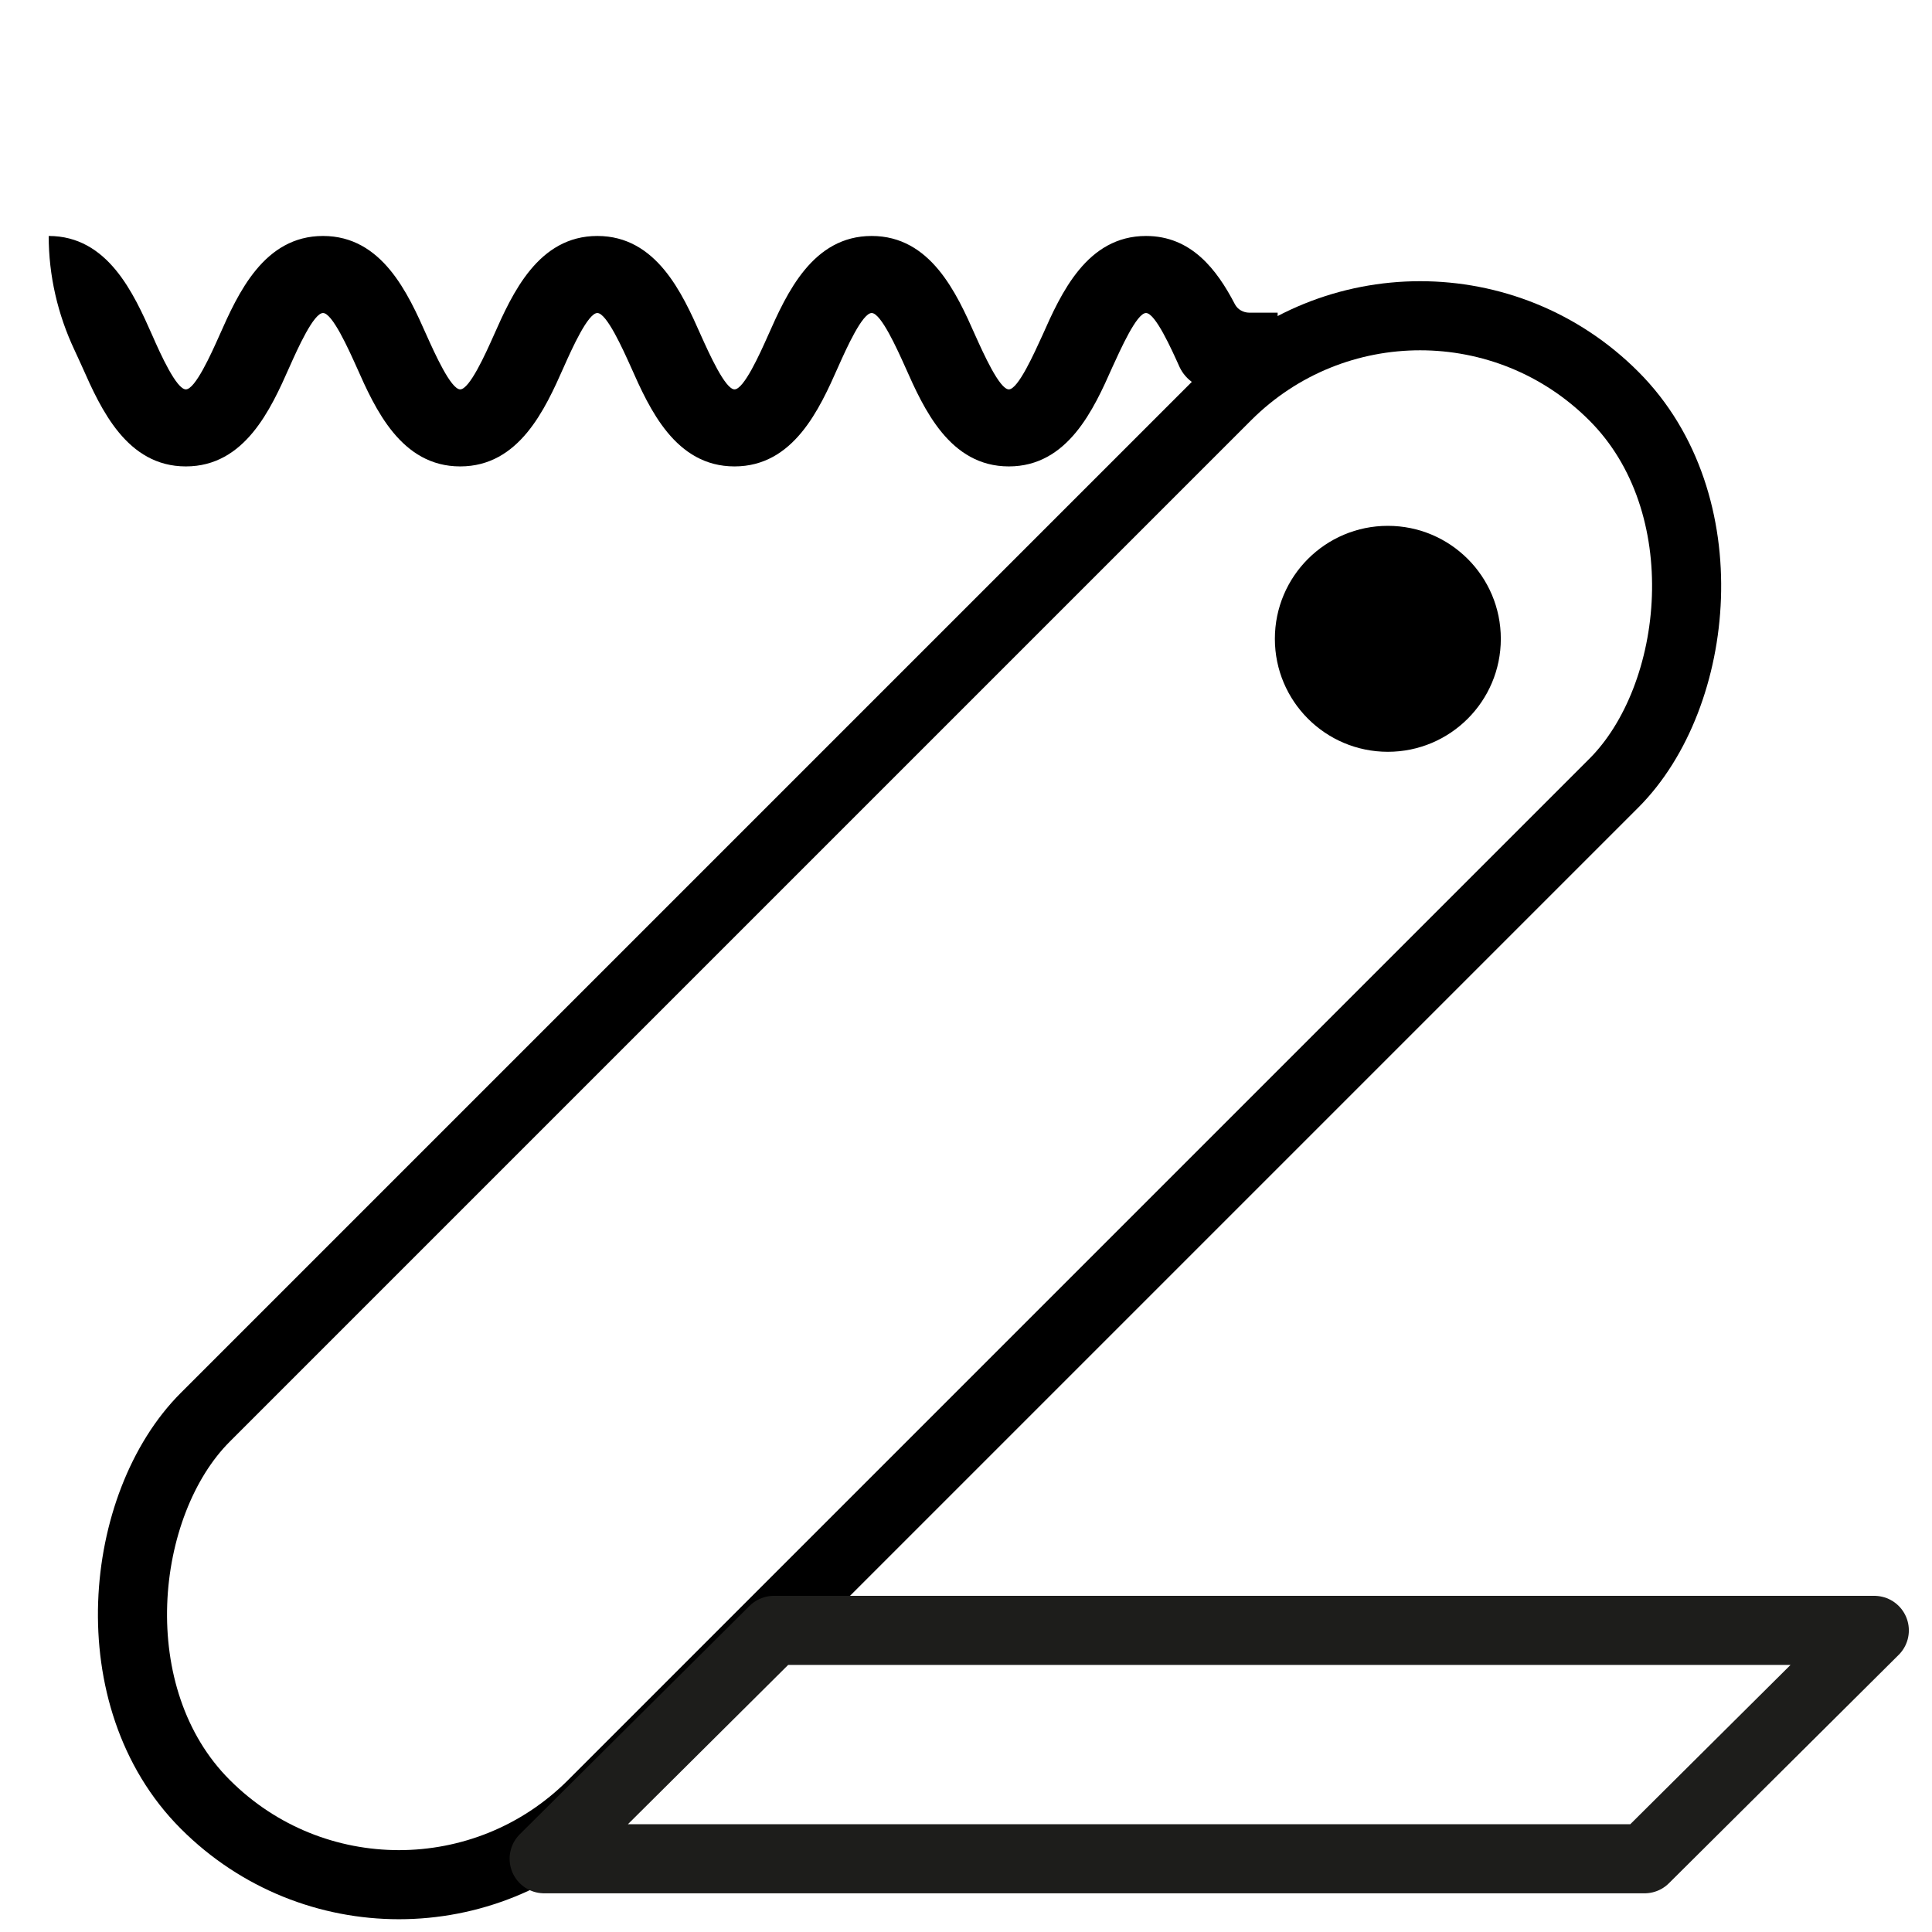
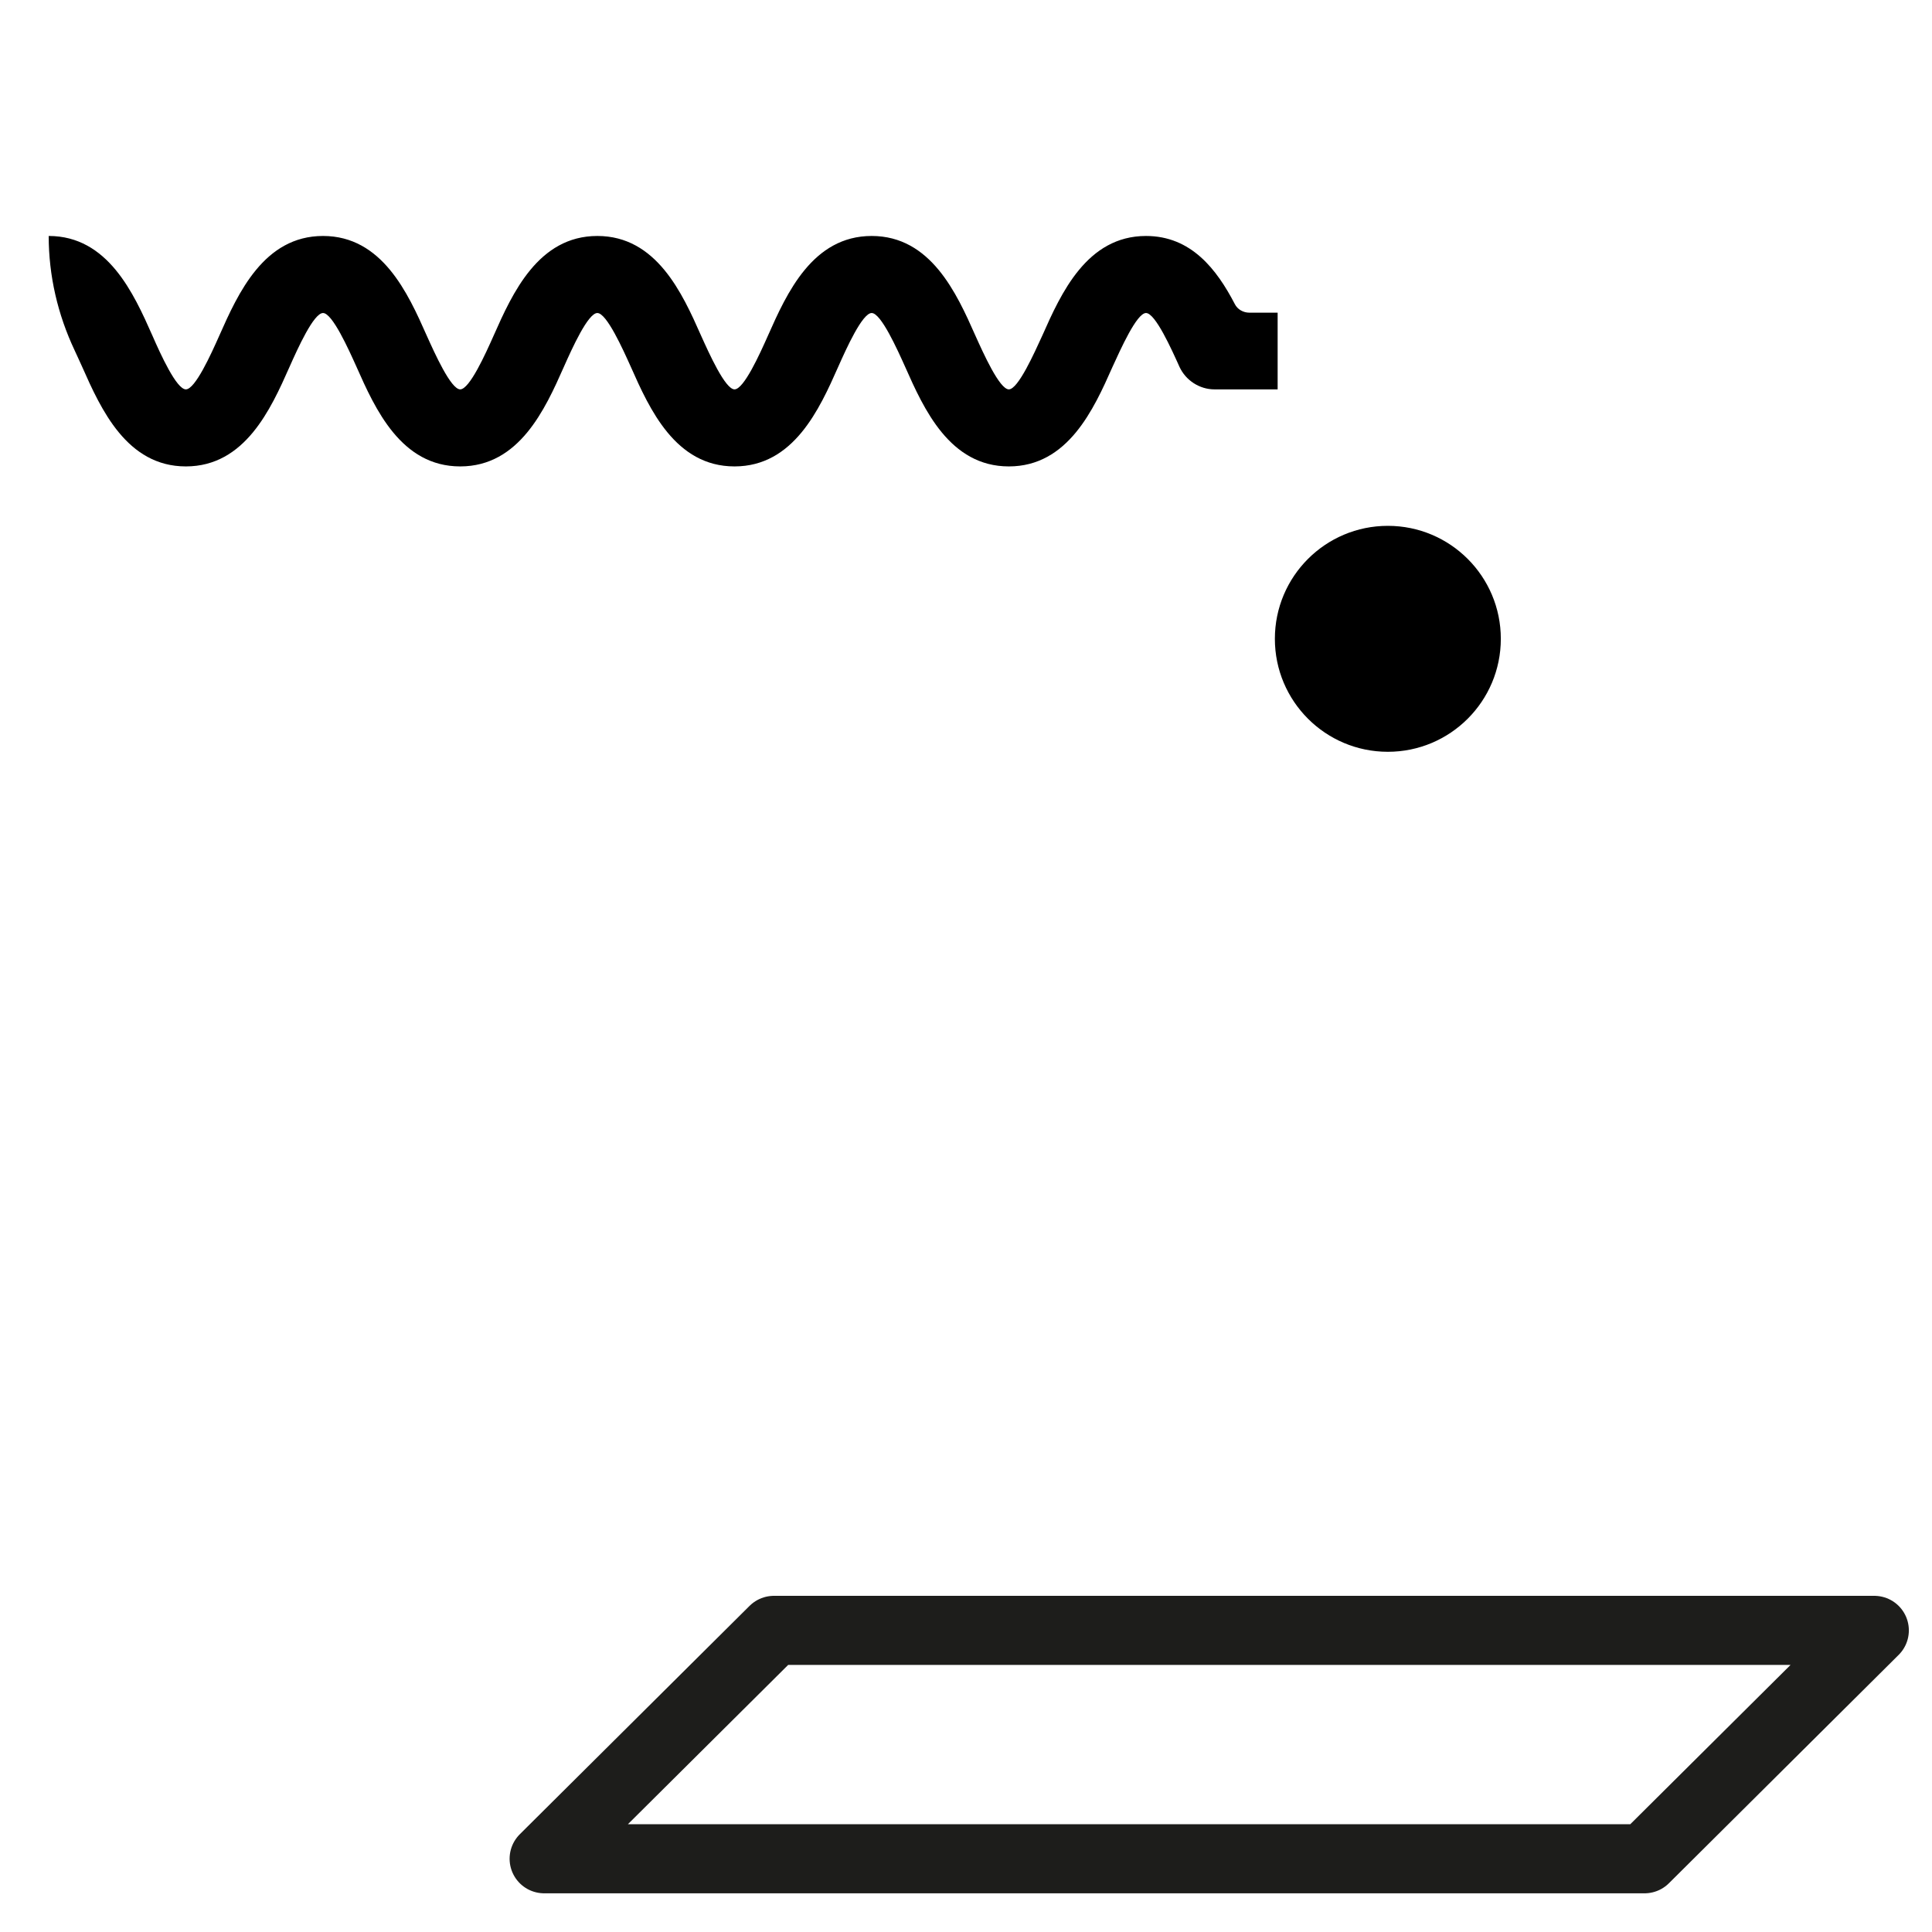
<svg xmlns="http://www.w3.org/2000/svg" id="_1_Kopie_Kopie" viewBox="0 0 55.92 55.92">
  <defs>
    <style>.cls-1{stroke:#1d1d1b;stroke-linecap:round;stroke-linejoin:round;}.cls-1,.cls-2{fill:none;stroke-width:2px;}.cls-2{stroke:#000;stroke-miterlimit:10;}</style>
  </defs>
-   <rect class="cls-2" x="18.4" y="3.01" width="15.85" height="57.65" rx="7.92" ry="7.92" transform="translate(22.43 72.97) rotate(-135)" />
  <path d="M30.17,9.71c.54-1.22,1.29-2.88,3-2.88,1.31,0,2.05.97,2.57,1.97.08.16.25.25.42.25h.82s0,2.22,0,2.22h-1.83c-.43,0-.83-.26-1.01-.65,0,0,0,0,0,0-.23-.51-.7-1.56-.97-1.56s-.74,1.06-.97,1.56c-.54,1.22-1.29,2.88-3,2.88s-2.46-1.66-3-2.88c-.23-.51-.7-1.56-.97-1.56s-.73,1.02-.97,1.56c-.54,1.22-1.29,2.88-3,2.88s-2.46-1.66-3-2.88c-.23-.51-.7-1.56-.97-1.56s-.73,1.02-.97,1.56c-.54,1.22-1.29,2.88-3,2.88s-2.46-1.66-3-2.88c-.23-.51-.7-1.56-.97-1.56s-.73,1.02-.97,1.56c-.54,1.22-1.29,2.88-3,2.88s-2.46-1.66-3-2.88c-.06-.14-.14-.3-.22-.48-.49-1.04-.75-2.16-.75-3.31,1.71,0,2.46,1.66,3,2.88.24.55.7,1.56.97,1.56s.73-1.02.97-1.56c.54-1.22,1.29-2.88,3-2.88s2.46,1.66,3,2.88c.23.51.7,1.56.97,1.56s.73-1.02.97-1.56c.54-1.22,1.29-2.88,3-2.88s2.46,1.66,3,2.88c.23.51.7,1.56.97,1.56s.73-1.02.97-1.56c.54-1.22,1.29-2.88,3-2.88s2.46,1.66,3,2.88c.23.51.7,1.56.97,1.56s.74-1.06.97-1.56Z" />
  <circle cx="40.17" cy="18.49" r="3.27" />
  <polygon class="cls-1" points="47.6 53.8 15.75 53.8 22.4 47.19 54.25 47.19 47.6 53.8" />
</svg>